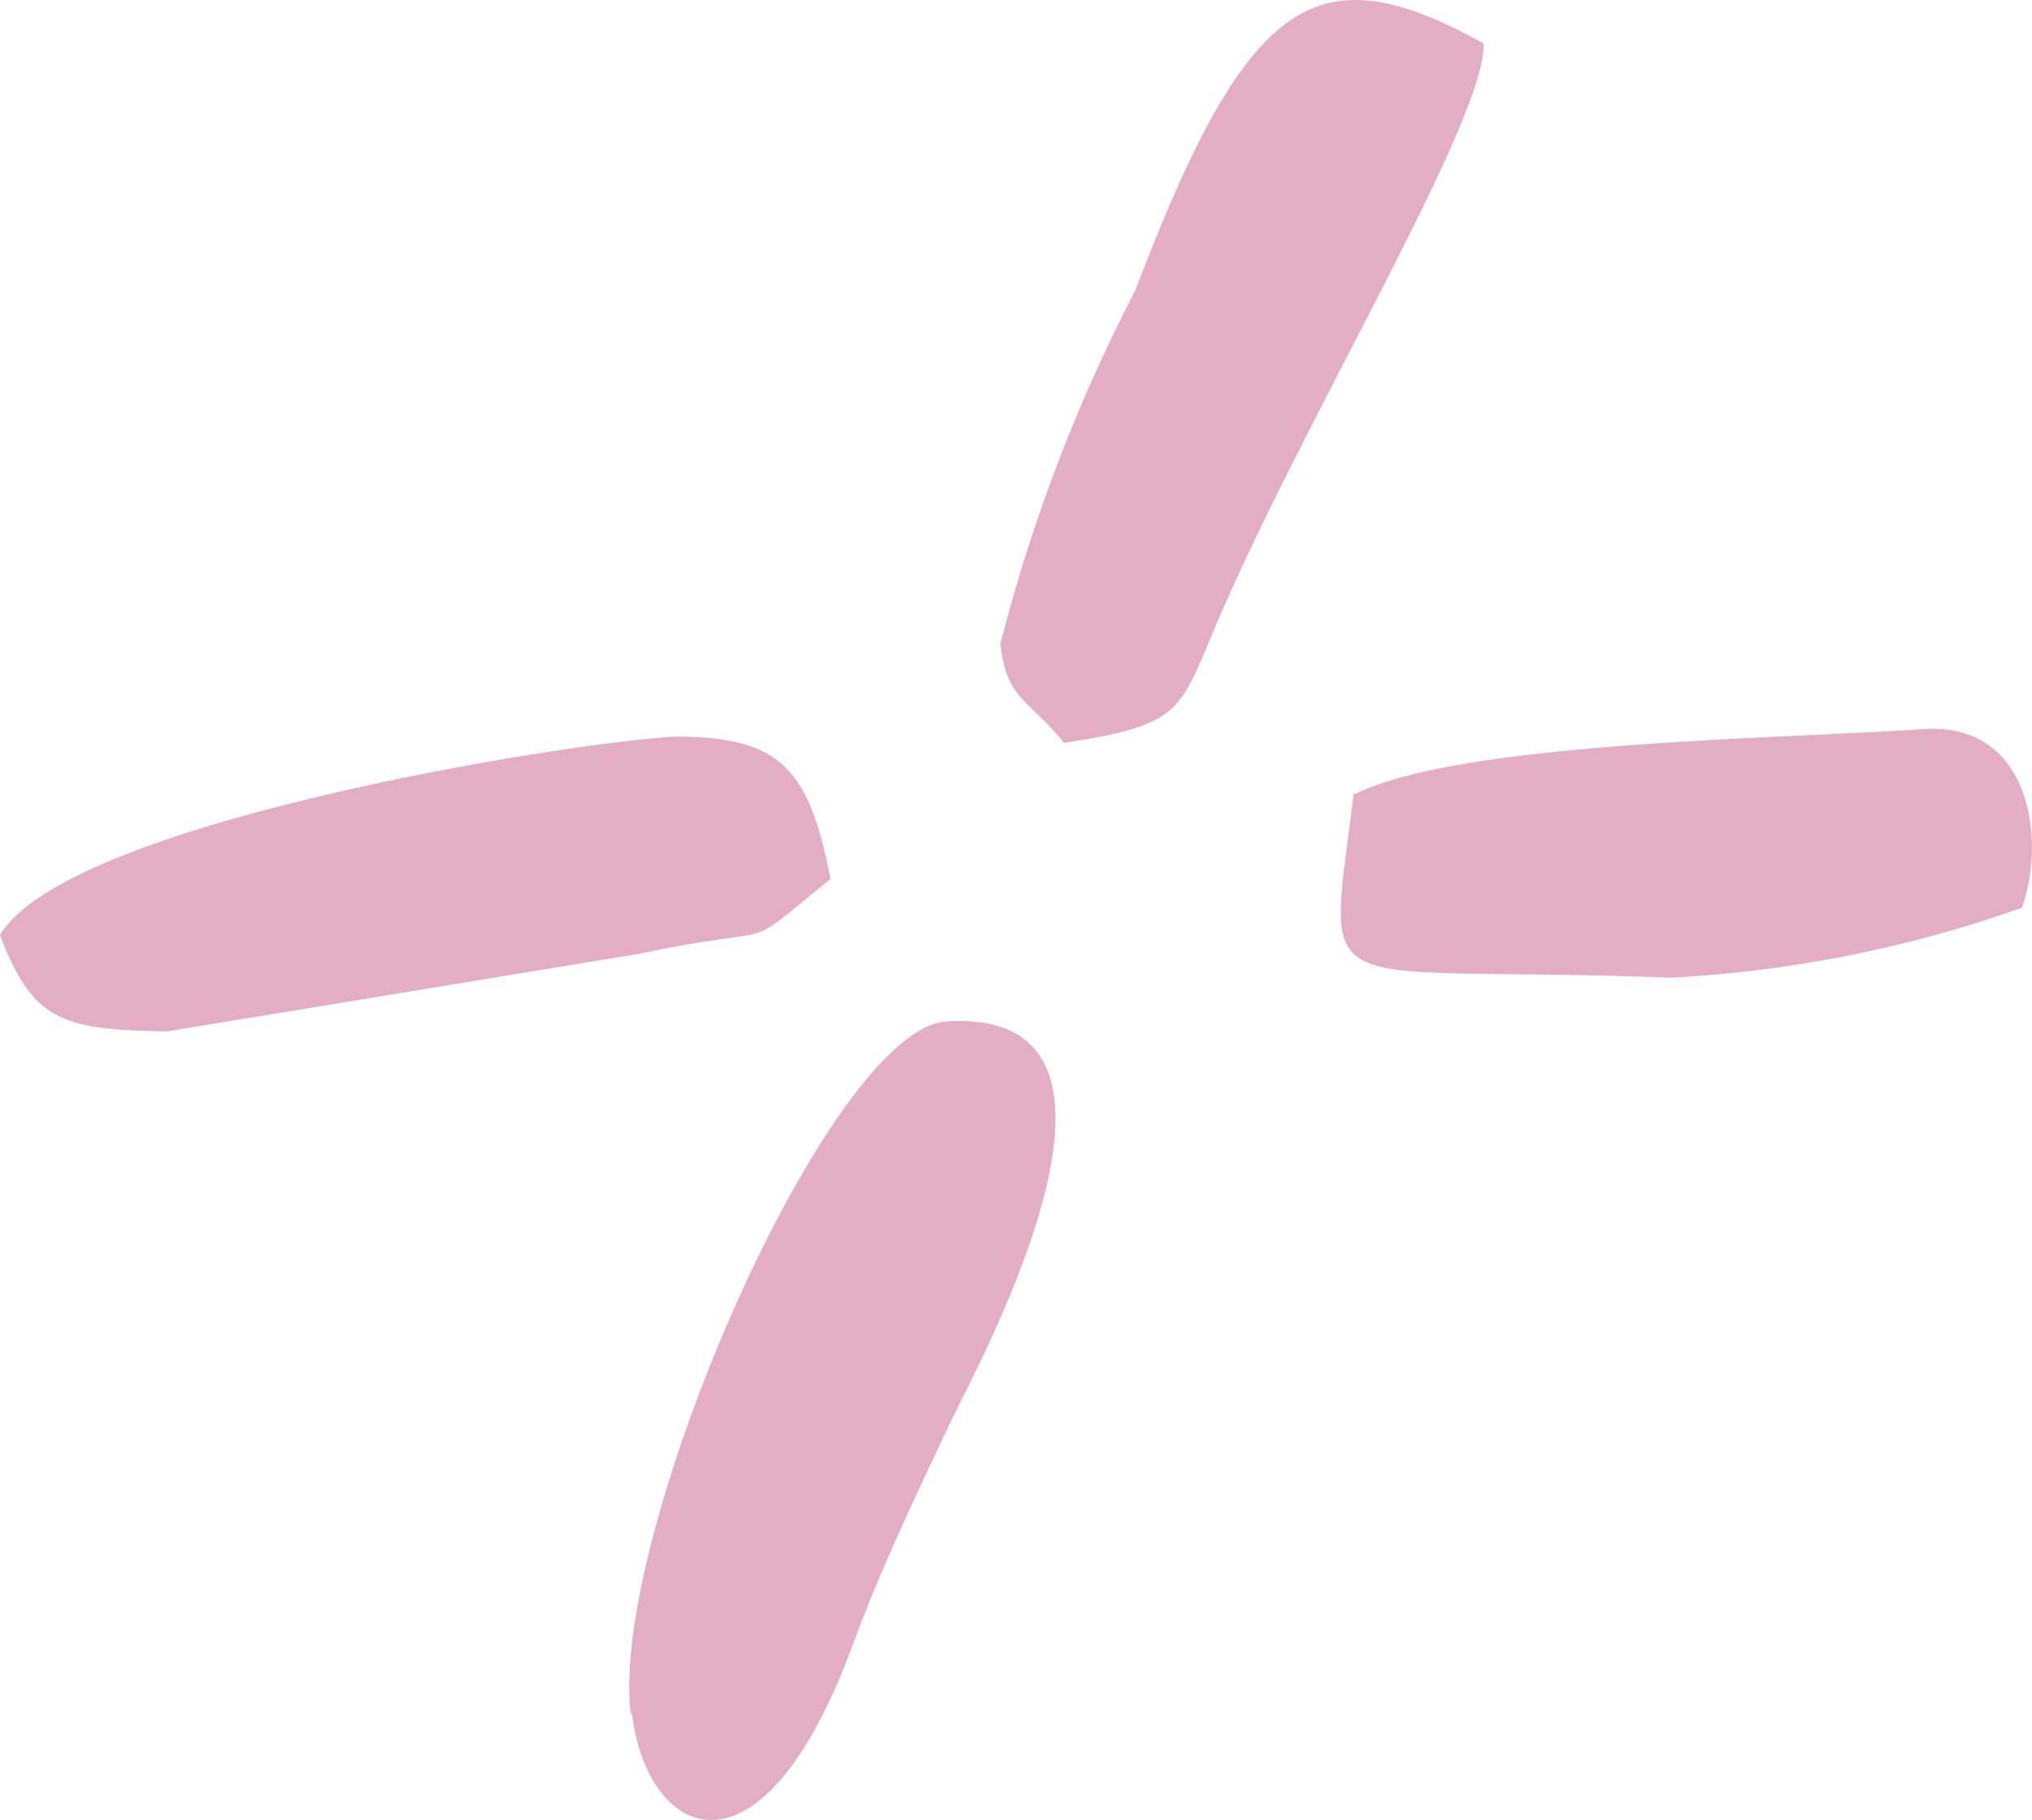
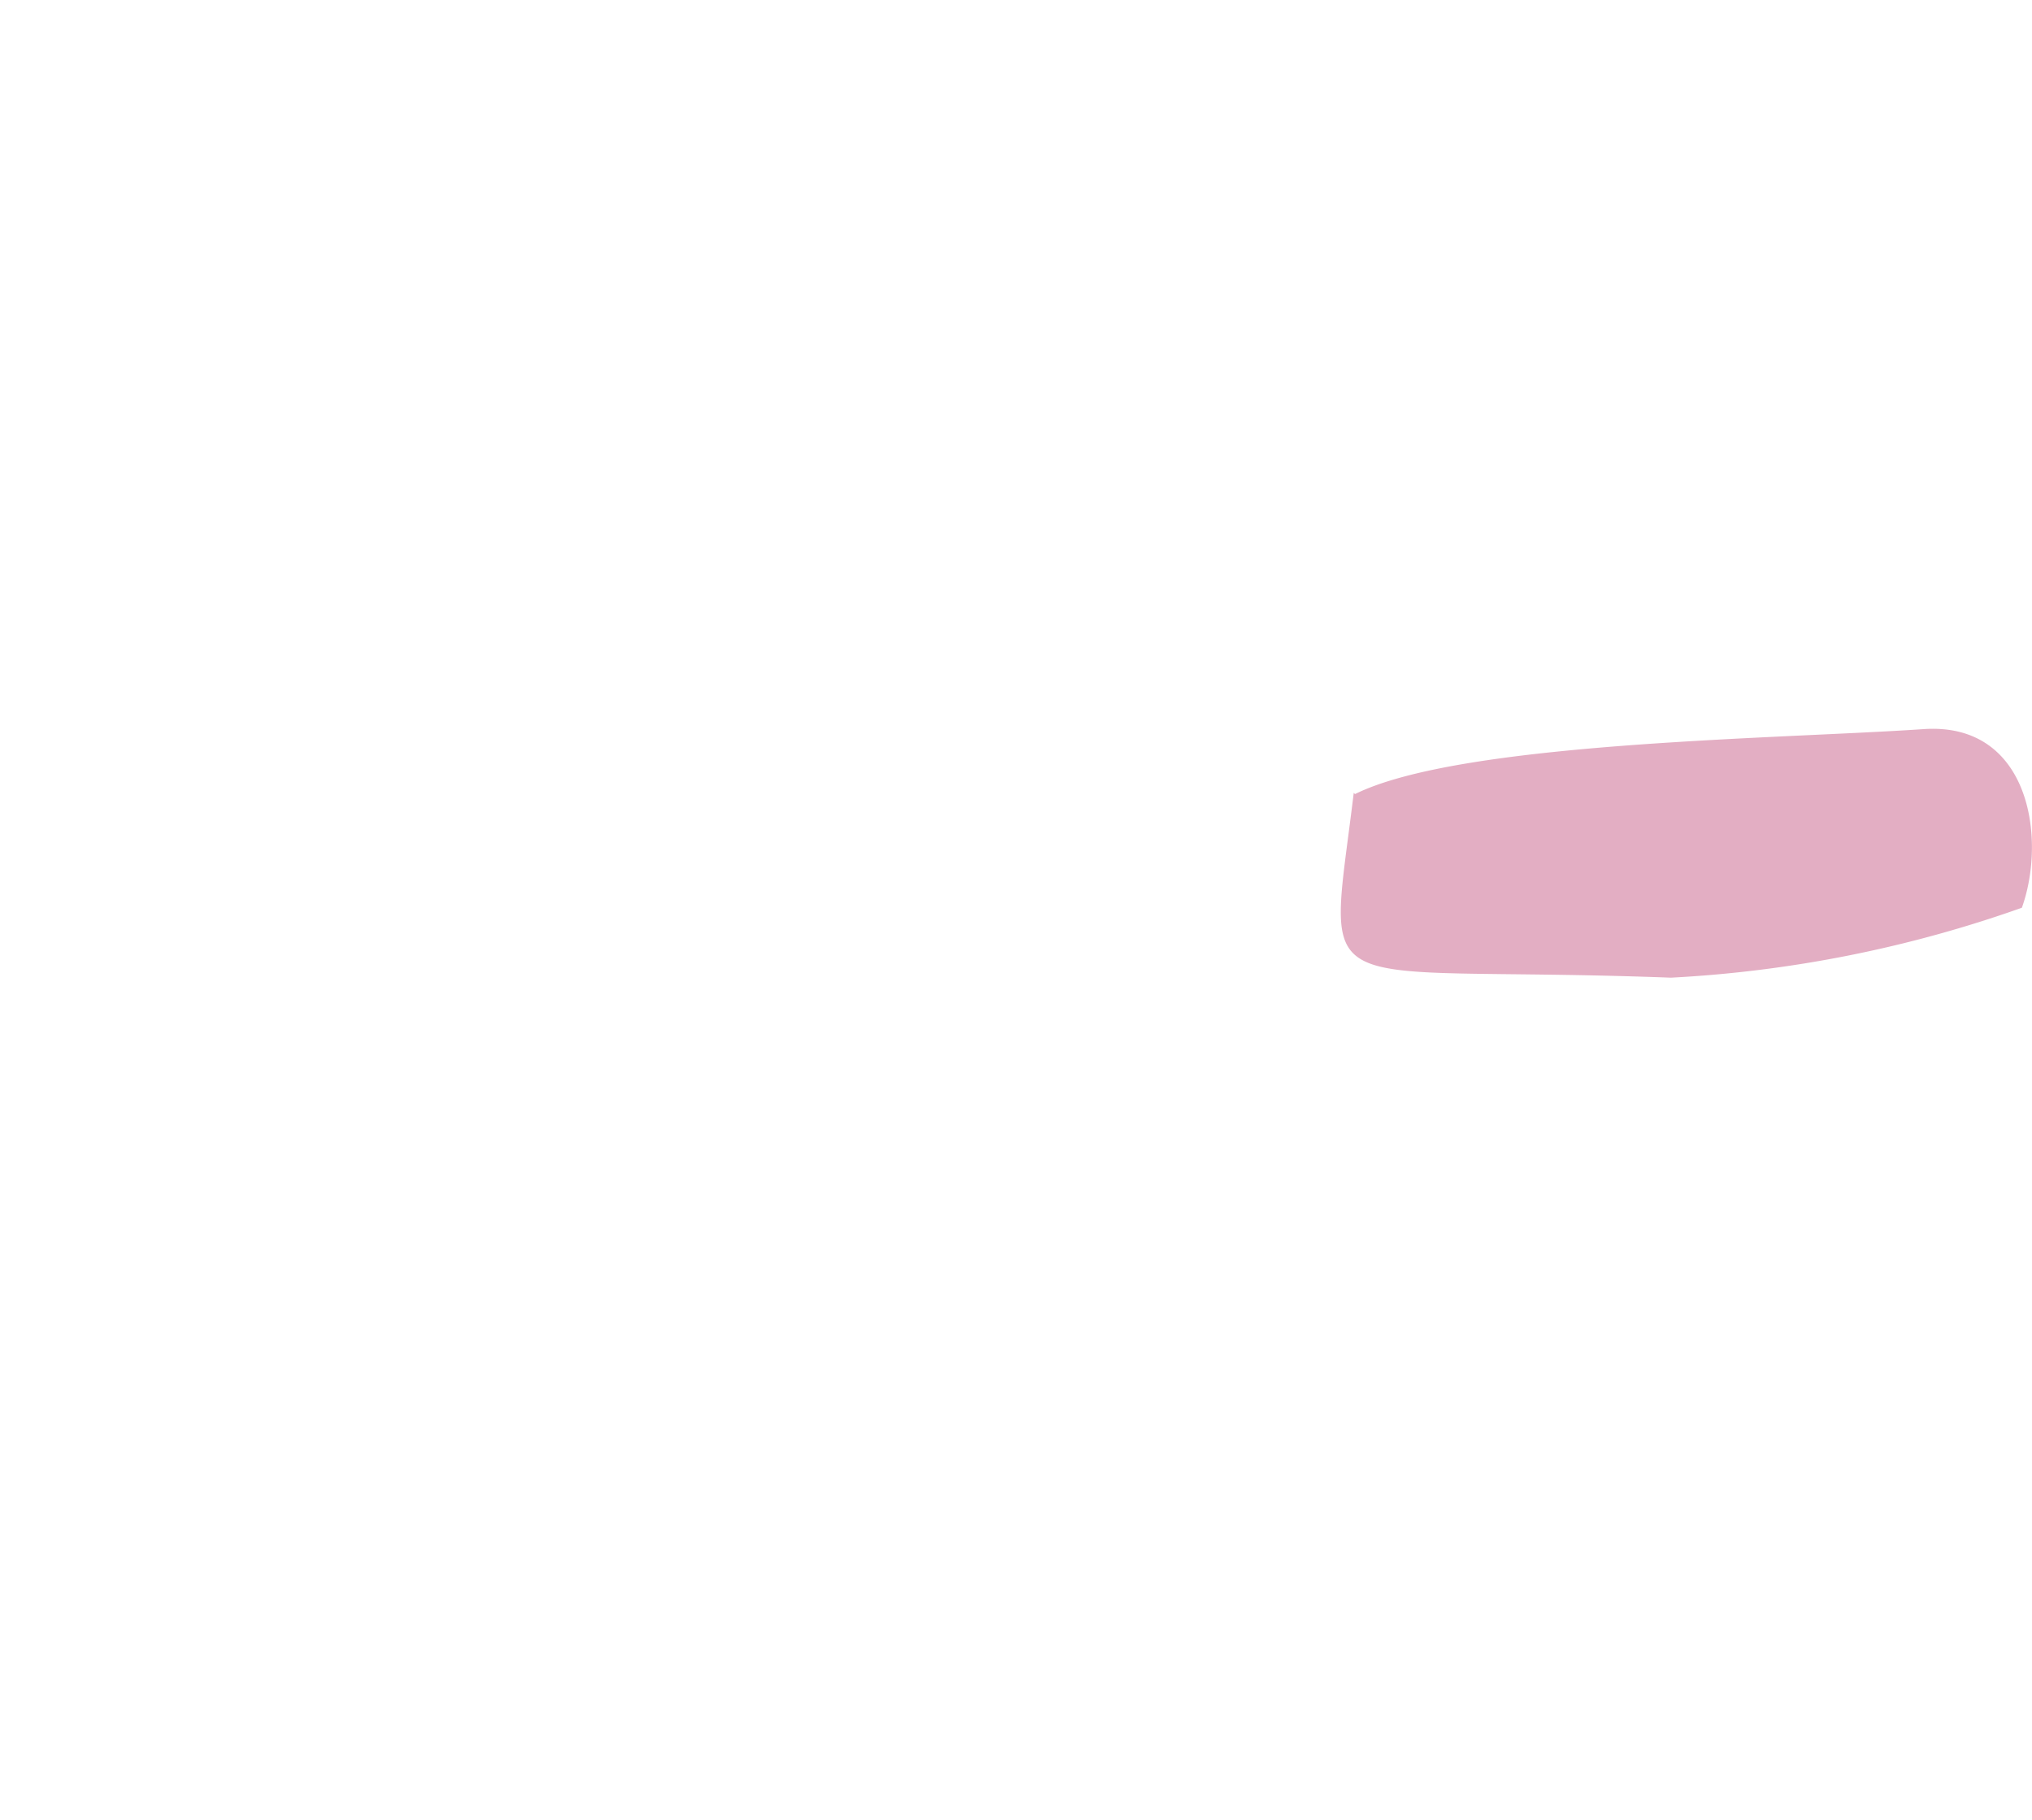
<svg xmlns="http://www.w3.org/2000/svg" width="16.271" height="14.572" viewBox="0 0 16.271 14.572">
  <g id="Group_11" data-name="Group 11" transform="translate(-730 -689.482)">
    <g id="Group_4" data-name="Group 4" transform="translate(591.65 80)">
-       <path id="Path_98" data-name="Path 98" d="M143.41,623.2c.12,1.01,1.04,1.46,1.78-.58.21-.57.5-1.18.78-1.77.22-.46,1.78-3.3-.04-3.19-.94.06-2.7,4.1-2.53,5.54" fill="#e3aec3" />
-       <path id="Path_99" data-name="Path 99" d="M146.36,614.63c.05.46.22.44.51.8.98-.15.92-.26,1.25-1.02.71-1.64,2.13-3.98,2.11-4.58-1.32-.73-1.88-.42-2.79,1.98a13.208,13.208,0,0,0-1.08,2.83" fill="#e3aec3" />
-       <path id="Path_100" data-name="Path 100" d="M138.35,616.97c.26.67.47.76,1.34.77l3.77-.62c1.23-.26.77.02,1.54-.6-.17-.89-.41-1.13-1.2-1.14-.59,0-4.9.65-5.45,1.59" fill="#e3aec3" />
      <path id="Path_101" data-name="Path 101" d="M149.19,615.83c-.21,1.74-.39,1.37,2.54,1.48a9.935,9.935,0,0,0,2.81-.56c.2-.56.06-1.49-.79-1.43-1.17.08-3.7.1-4.55.52" fill="#e3aec3" />
    </g>
  </g>
</svg>